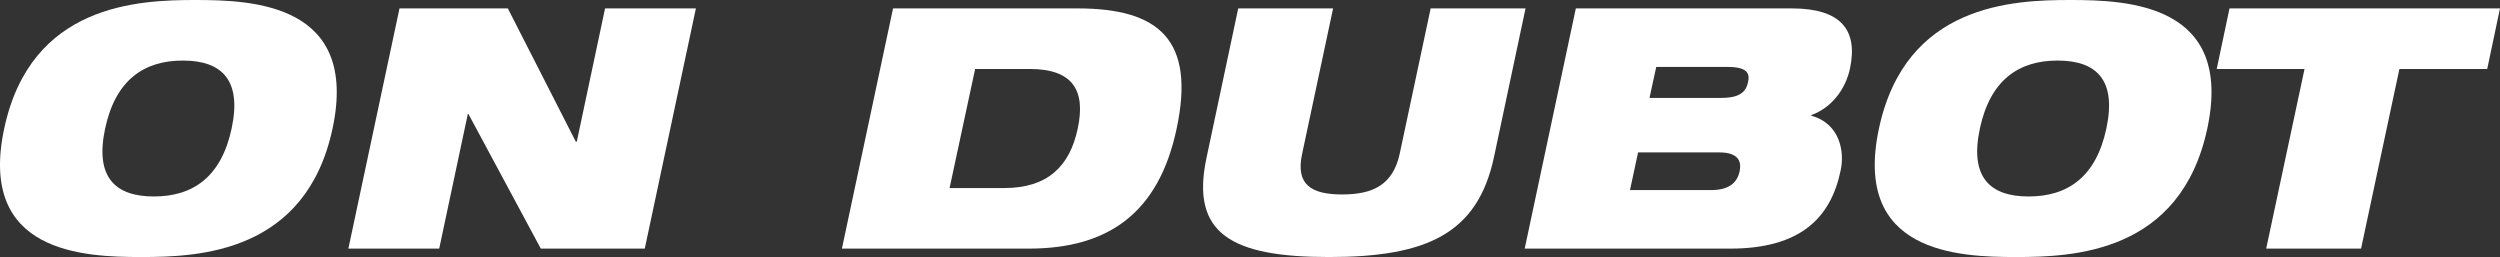
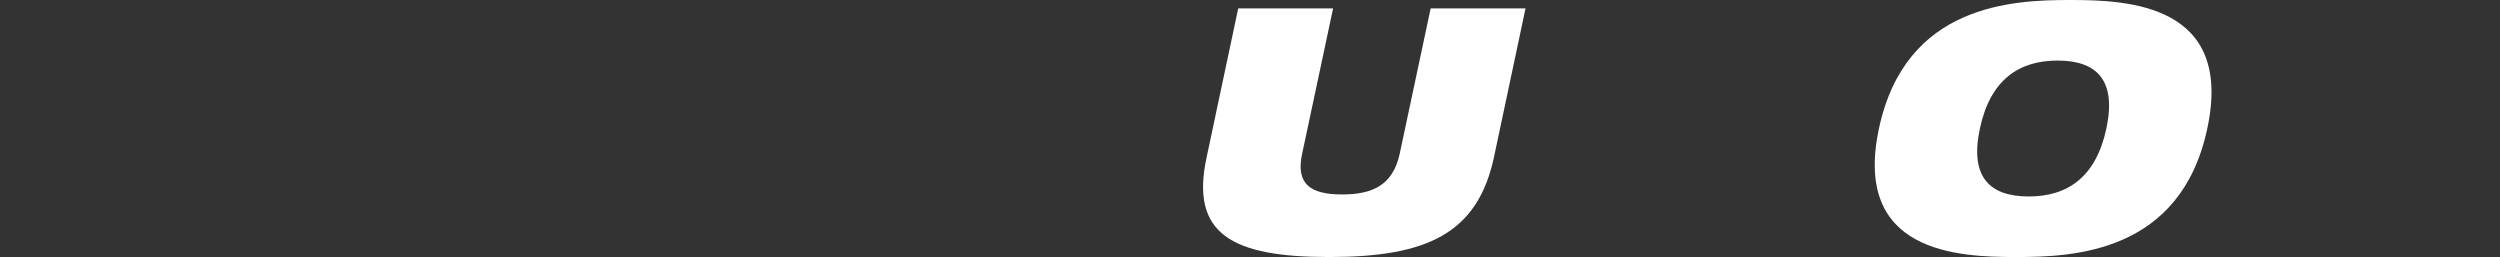
<svg xmlns="http://www.w3.org/2000/svg" viewBox="0 0 148.62 15.28">
  <rect x="0" y="0" width="148.62" height="15.28" fill="#333333" stroke="none" />
  <defs>
    <style>
      .cls-1 {
        fill: #fff;
      }
    </style>
  </defs>
  <g id="Layer_1" data-name="Layer 1" />
  <g id="Layer_2" data-name="Layer 2">
    <g id="Layer_1-2" data-name="Layer 1">
      <g>
-         <path class="cls-1" d="M11.63,0c3.42,0,9.72,.24,8.14,7.64-1.58,7.4-7.96,7.64-11.38,7.64S-1.33,15.04,.25,7.64,8.21,0,11.63,0Zm-2.48,11.68c2.3,0,4-1.14,4.62-4.04,.62-2.9-.6-4.04-2.9-4.04s-4,1.14-4.62,4.04c-.62,2.9,.6,4.04,2.9,4.04Z" />
-         <path class="cls-1" d="M23.75,.5h6.44l4.04,7.92h.06l1.68-7.92h5.4l-3.04,14.28h-6.18l-4.3-8h-.04l-1.7,8h-5.4L23.75,.5Z" />
-         <path class="cls-1" d="M53.09,.5h10.98c4.84,0,7,1.88,5.88,7.14-1.06,5.02-4.06,7.14-8.8,7.14h-11.1L53.09,.5Zm3.36,10.68h3.24c2.58,0,3.9-1.28,4.38-3.54,.48-2.26-.28-3.54-2.86-3.54h-3.24l-1.52,7.08Z" />
        <path class="cls-1" d="M73.61,.5h5.64l-1.84,8.64c-.4,1.84,.54,2.42,2.38,2.42s3.02-.58,3.42-2.42l1.84-8.64h5.64l-1.88,8.86c-.98,4.54-4,5.92-9.8,5.92s-8.26-1.38-7.28-5.92l1.88-8.86Z" />
-         <path class="cls-1" d="M93.68,.5h12.84c2.92,0,3.94,1.28,3.46,3.56-.26,1.26-1.12,2.36-2.3,2.78v.04c1.74,.48,1.98,2.2,1.74,3.26-.58,2.8-2.38,4.64-6.56,4.64h-12.22l3.04-14.28Zm3.22,10.8h4.82c1.12,0,1.56-.48,1.7-1.12,.12-.62-.1-1.12-1.22-1.12h-4.82l-.48,2.24Zm1.16-5.48h4.26c1.14,0,1.48-.38,1.6-.94,.12-.52-.06-.9-1.2-.9h-4.26l-.4,1.84Z" />
        <path class="cls-1" d="M123.08,0c3.42,0,9.72,.24,8.14,7.64-1.58,7.4-7.96,7.64-11.38,7.64s-9.72-.24-8.14-7.64,7.96-7.64,11.38-7.64Zm-2.48,11.68c2.3,0,4-1.14,4.62-4.04,.62-2.9-.6-4.04-2.9-4.04s-4,1.14-4.62,4.04c-.62,2.9,.6,4.04,2.9,4.04Z" />
-         <path class="cls-1" d="M137,4.1h-5.22l.76-3.6h16.08l-.76,3.6h-5.22l-2.28,10.68h-5.64l2.28-10.68Z" />
      </g>
    </g>
  </g>
</svg>